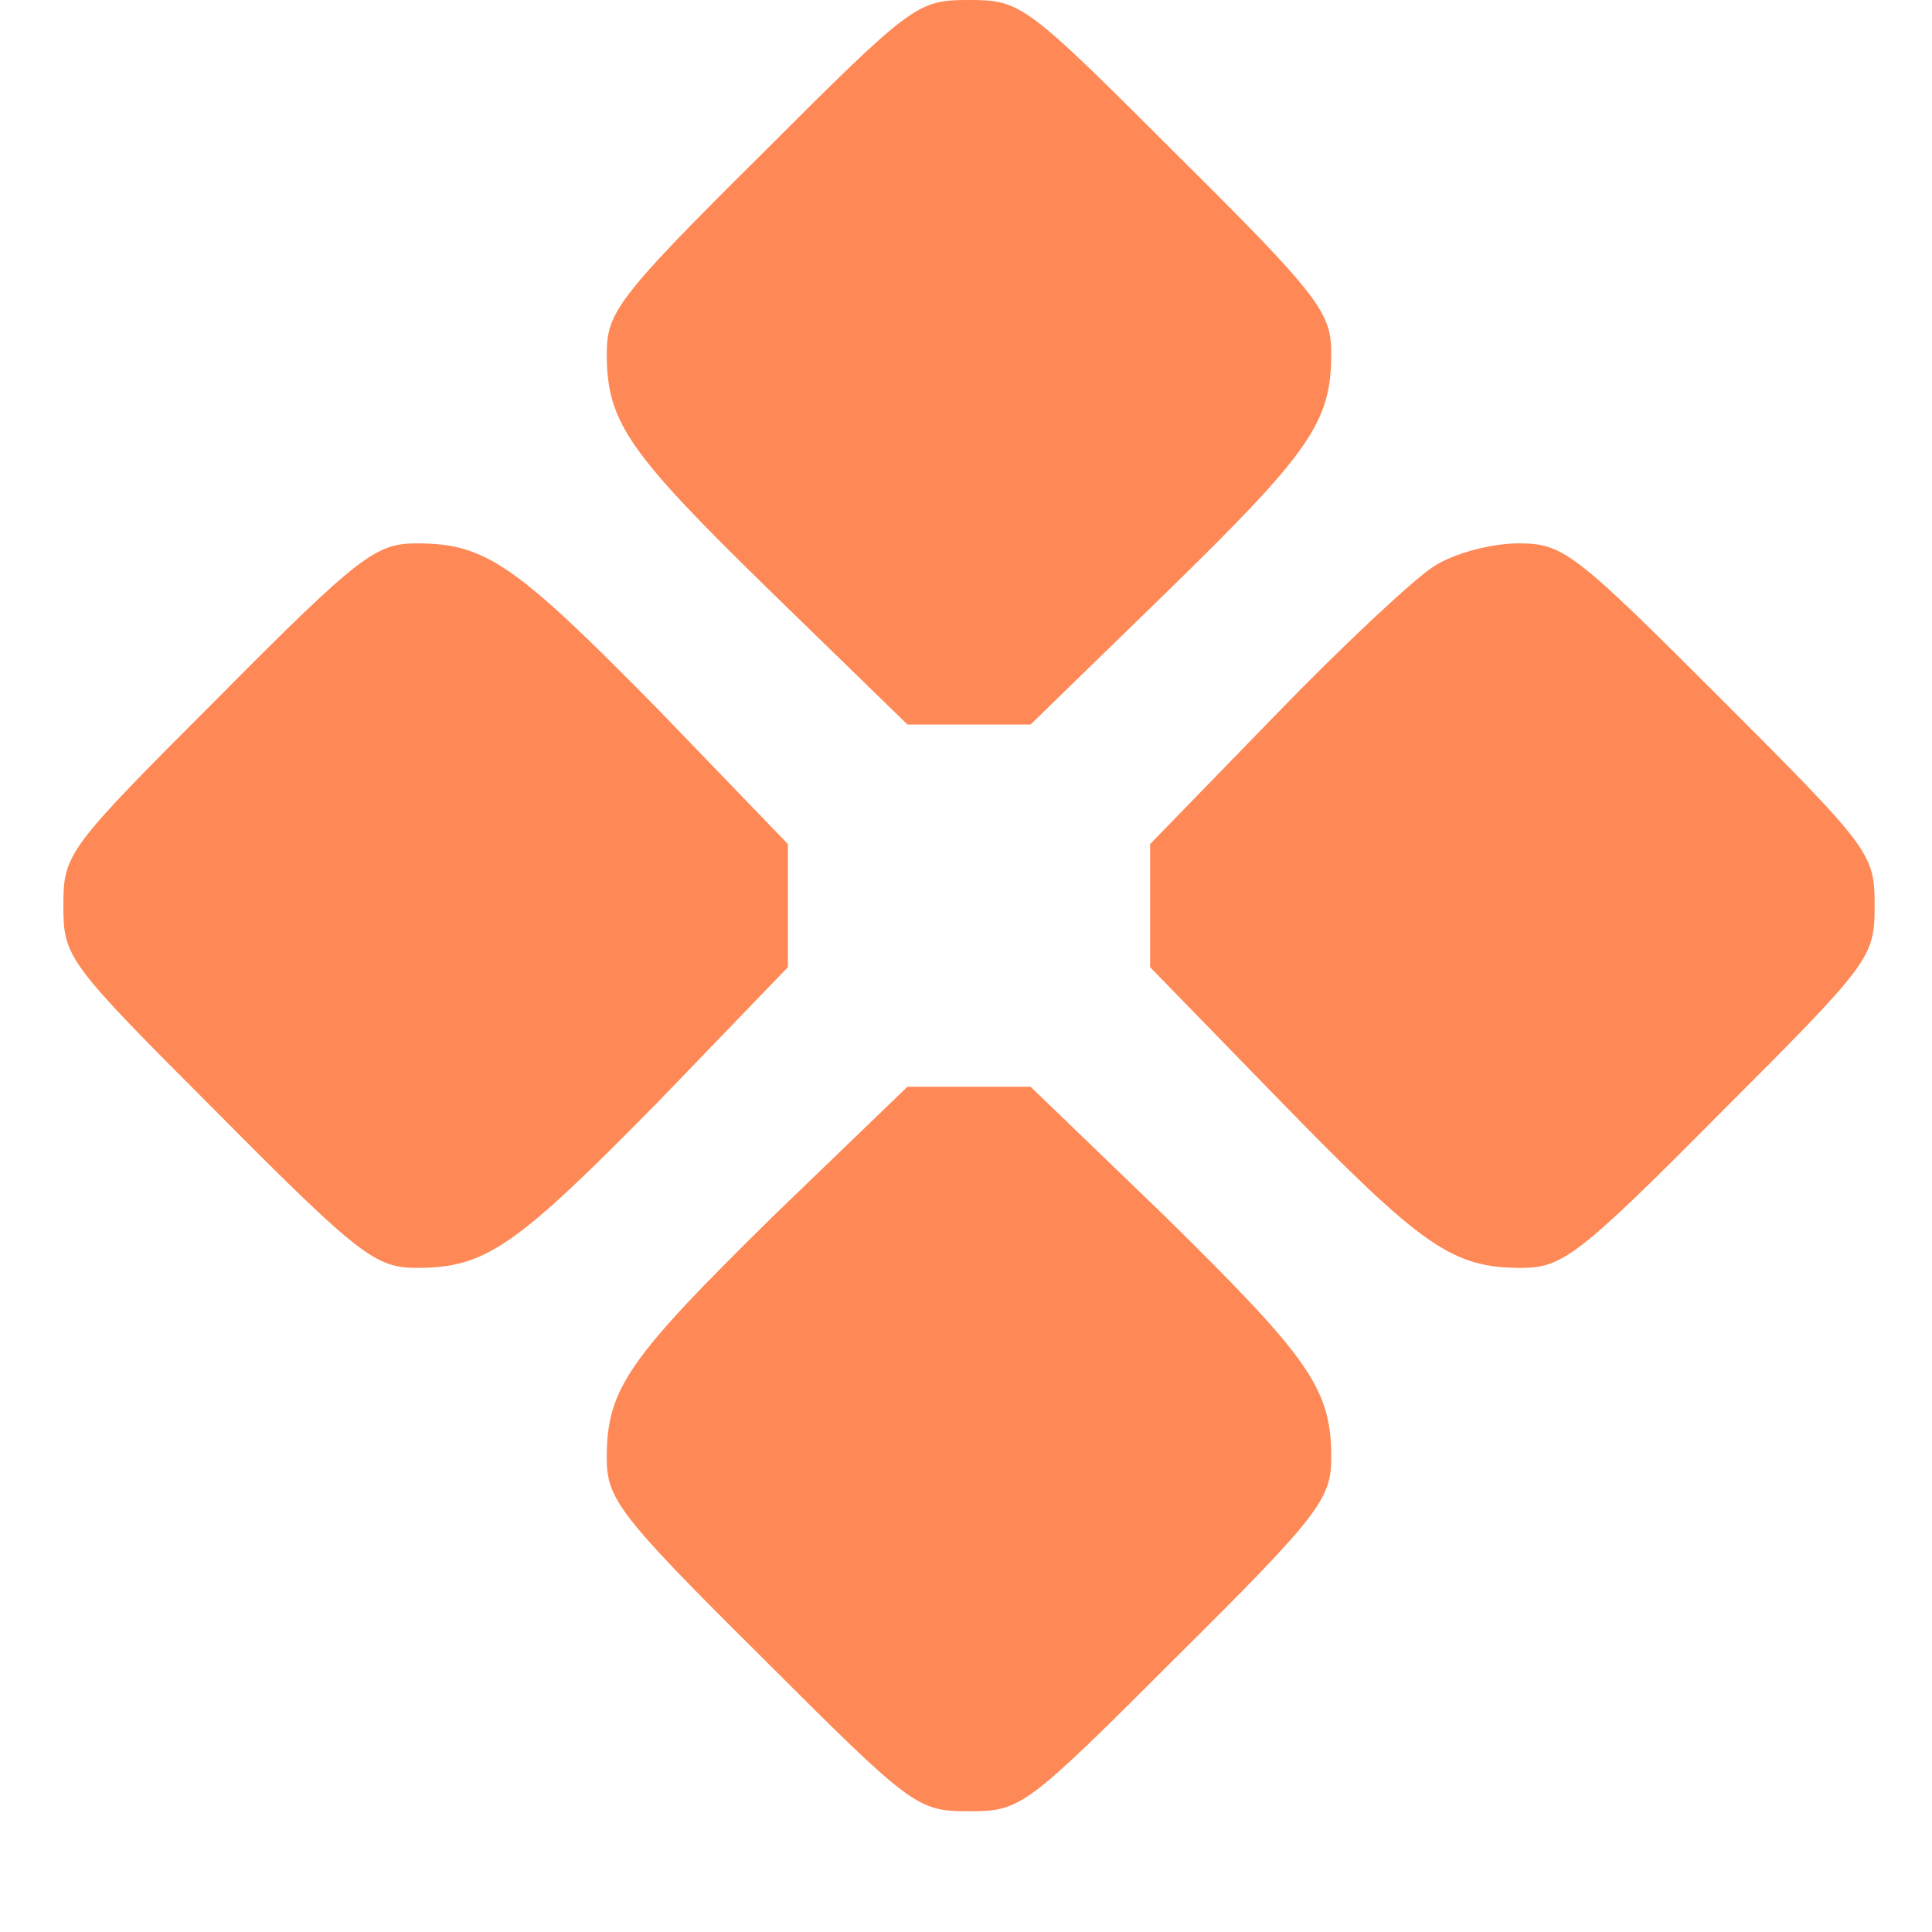
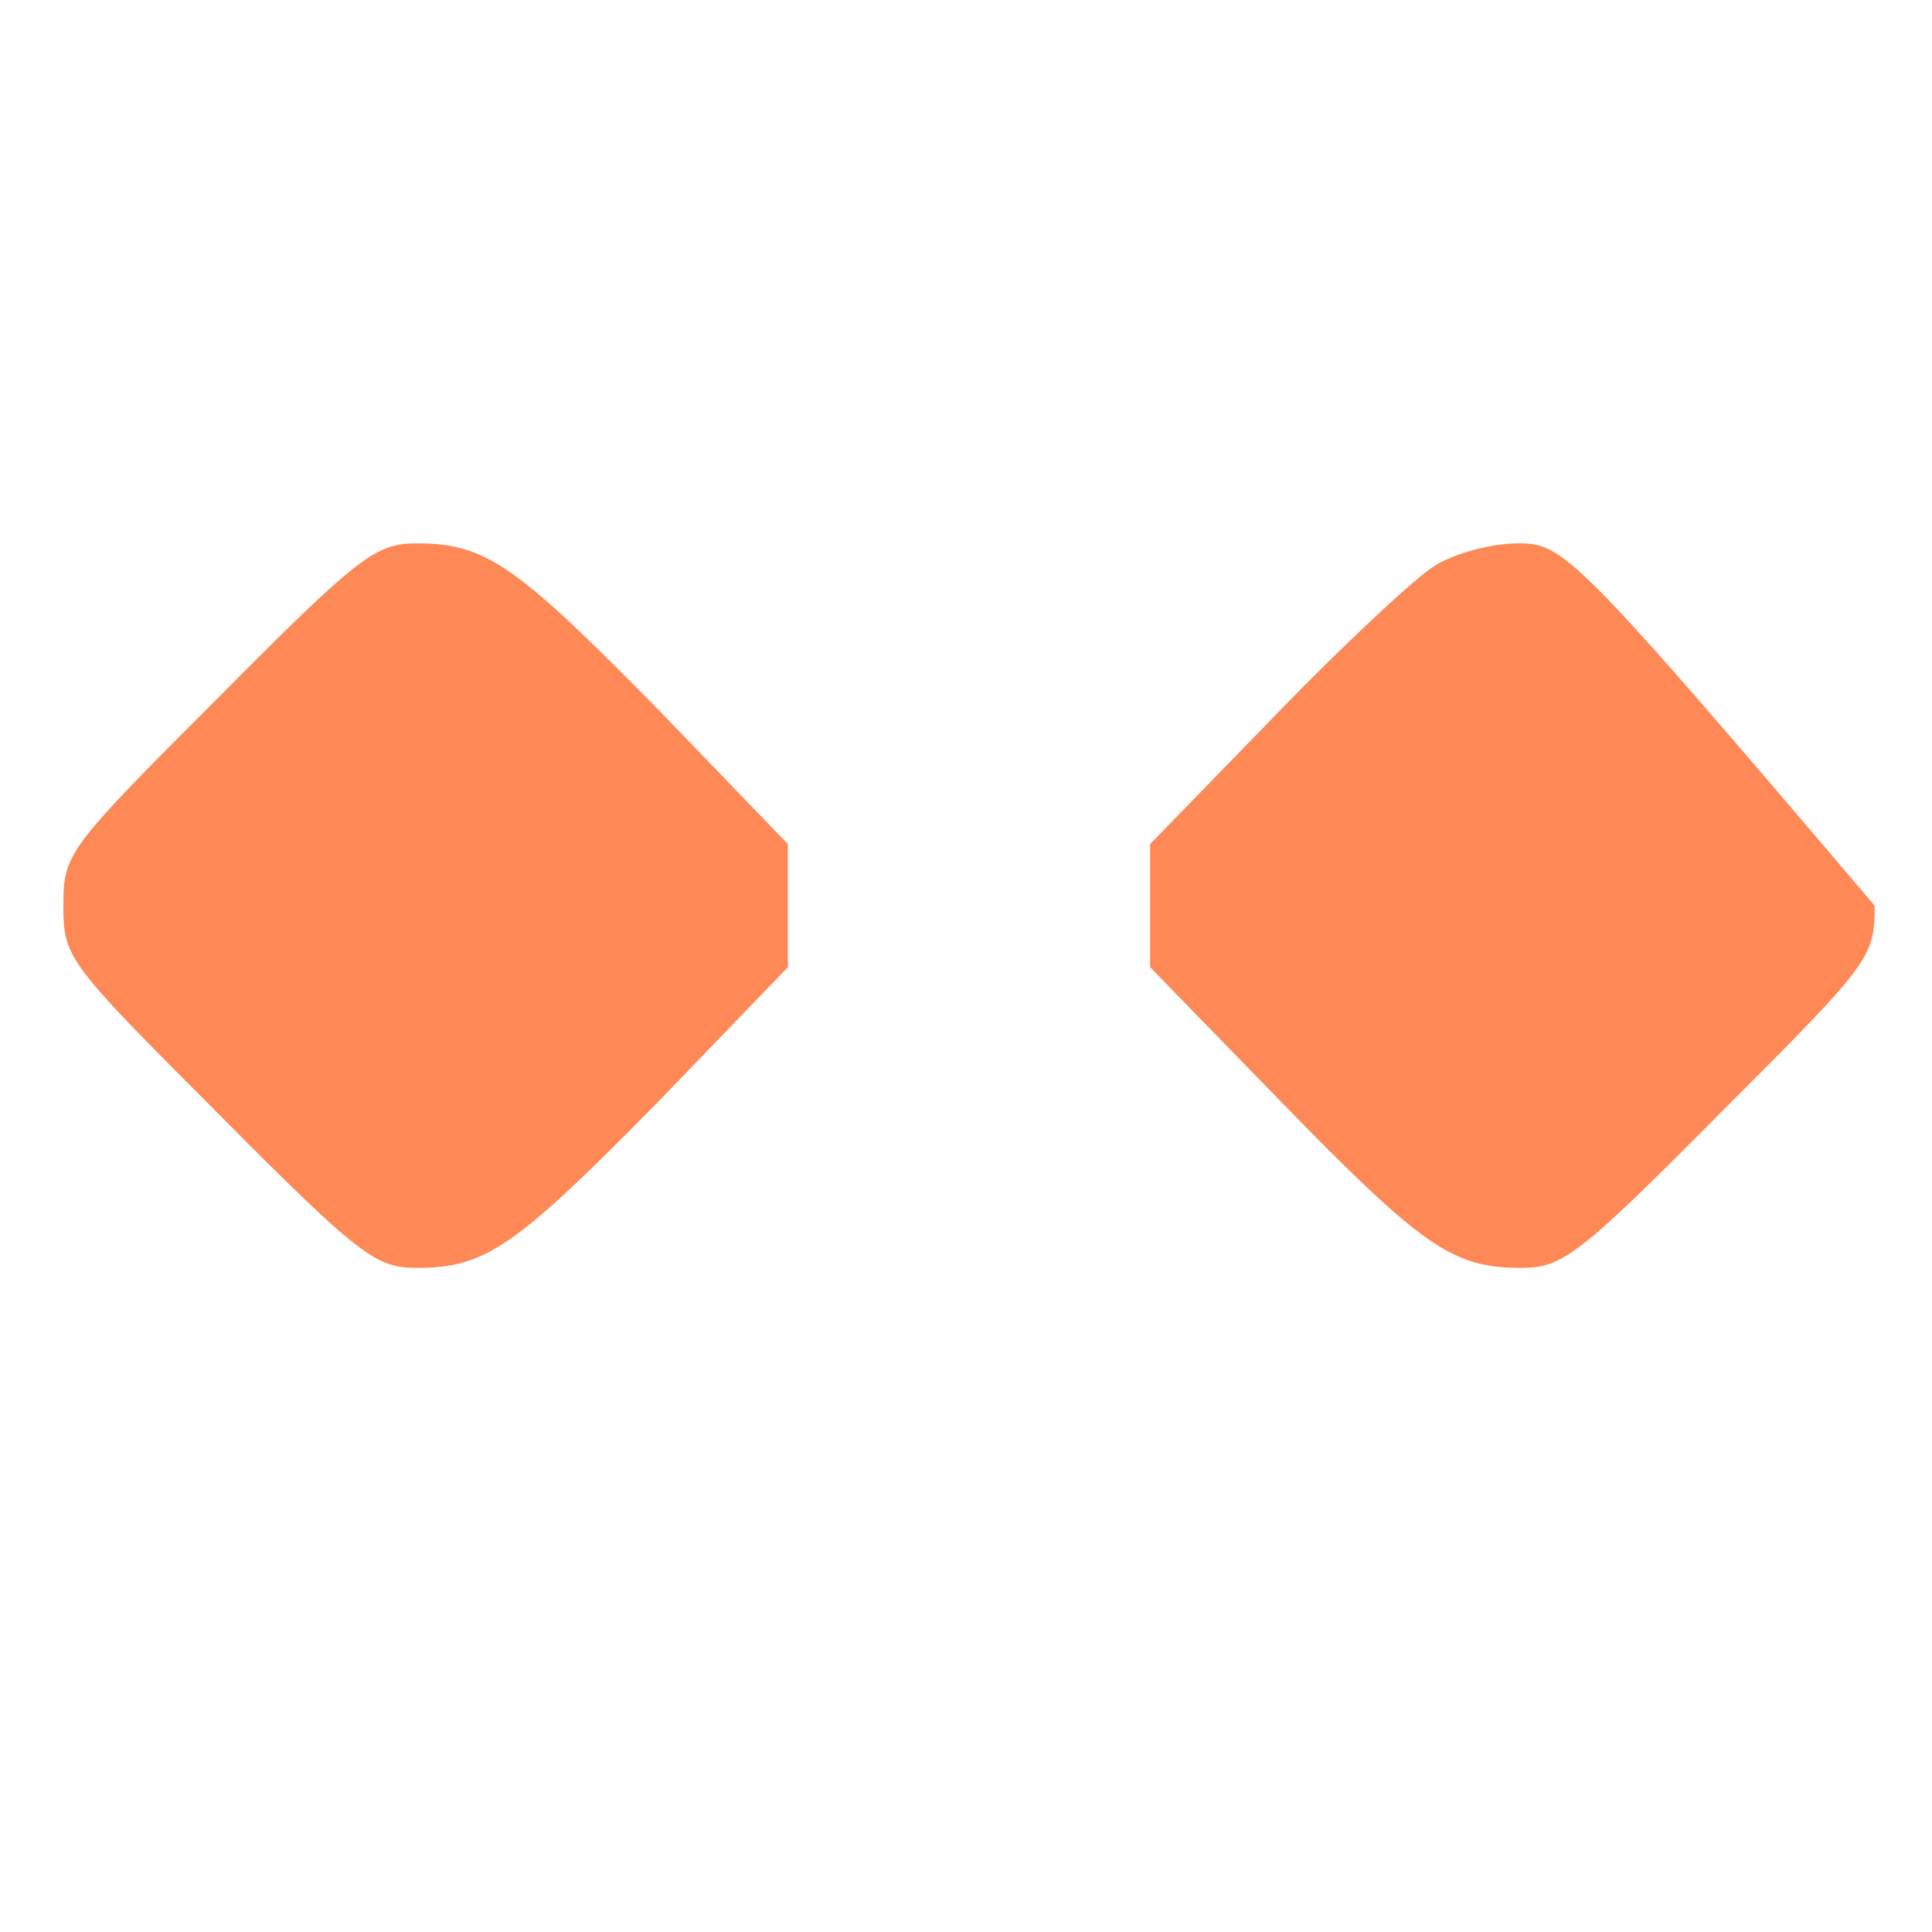
<svg xmlns="http://www.w3.org/2000/svg" width="228" height="228" viewBox="0 0 228 228" fill="none">
-   <path d="M89.846 18.24C72.888 35.055 71.606 36.907 71.606 41.752C71.606 49.875 74.171 53.438 91.27 70.11L107.088 85.5H114.355H121.623L137.44 70.11C154.54 53.438 157.105 49.875 157.105 41.752C157.105 36.907 155.823 35.055 138.865 18.24C121.053 0.428 120.483 1.07288e-06 114.355 1.07288e-06C108.228 1.07288e-06 107.658 0.428 89.846 18.24Z" fill="#FE8956" />
  <path d="M25.721 82.365C7.908 100.178 7.48 100.748 7.48 106.875C7.48 113.003 7.908 113.573 25.721 131.385C42.535 148.343 44.388 149.625 49.233 149.625C57.355 149.625 60.918 147.06 77.733 129.96L92.981 114.143V106.875V99.608L77.733 83.79C60.918 66.69 57.355 64.125 49.233 64.125C44.388 64.125 42.535 65.407 25.721 82.365Z" fill="#FE8956" />
-   <path d="M169.218 66.832C166.938 68.257 158.388 76.237 150.408 84.502L135.73 99.608V106.875V114.143L151.12 129.96C167.793 147.06 171.355 149.625 179.478 149.625C184.323 149.625 186.175 148.343 202.99 131.385C220.803 113.573 221.23 113.003 221.23 106.875C221.23 100.748 220.803 100.178 202.99 82.365C185.748 65.123 184.465 64.125 179.193 64.125C176.058 64.125 171.64 65.265 169.218 66.832Z" fill="#FE8956" />
-   <path d="M91.27 143.498C74.171 160.313 71.606 163.875 71.606 171.998C71.606 176.843 72.888 178.695 89.846 195.51C107.658 213.323 108.228 213.75 114.355 213.75C120.483 213.75 121.053 213.323 138.865 195.51C155.823 178.695 157.105 176.843 157.105 171.998C157.105 163.875 154.54 160.313 137.44 143.498L121.623 128.25H114.355H107.088L91.27 143.498Z" fill="#FE8956" />
+   <path d="M169.218 66.832C166.938 68.257 158.388 76.237 150.408 84.502L135.73 99.608V106.875V114.143L151.12 129.96C167.793 147.06 171.355 149.625 179.478 149.625C184.323 149.625 186.175 148.343 202.99 131.385C220.803 113.573 221.23 113.003 221.23 106.875C185.748 65.123 184.465 64.125 179.193 64.125C176.058 64.125 171.64 65.265 169.218 66.832Z" fill="#FE8956" />
</svg>